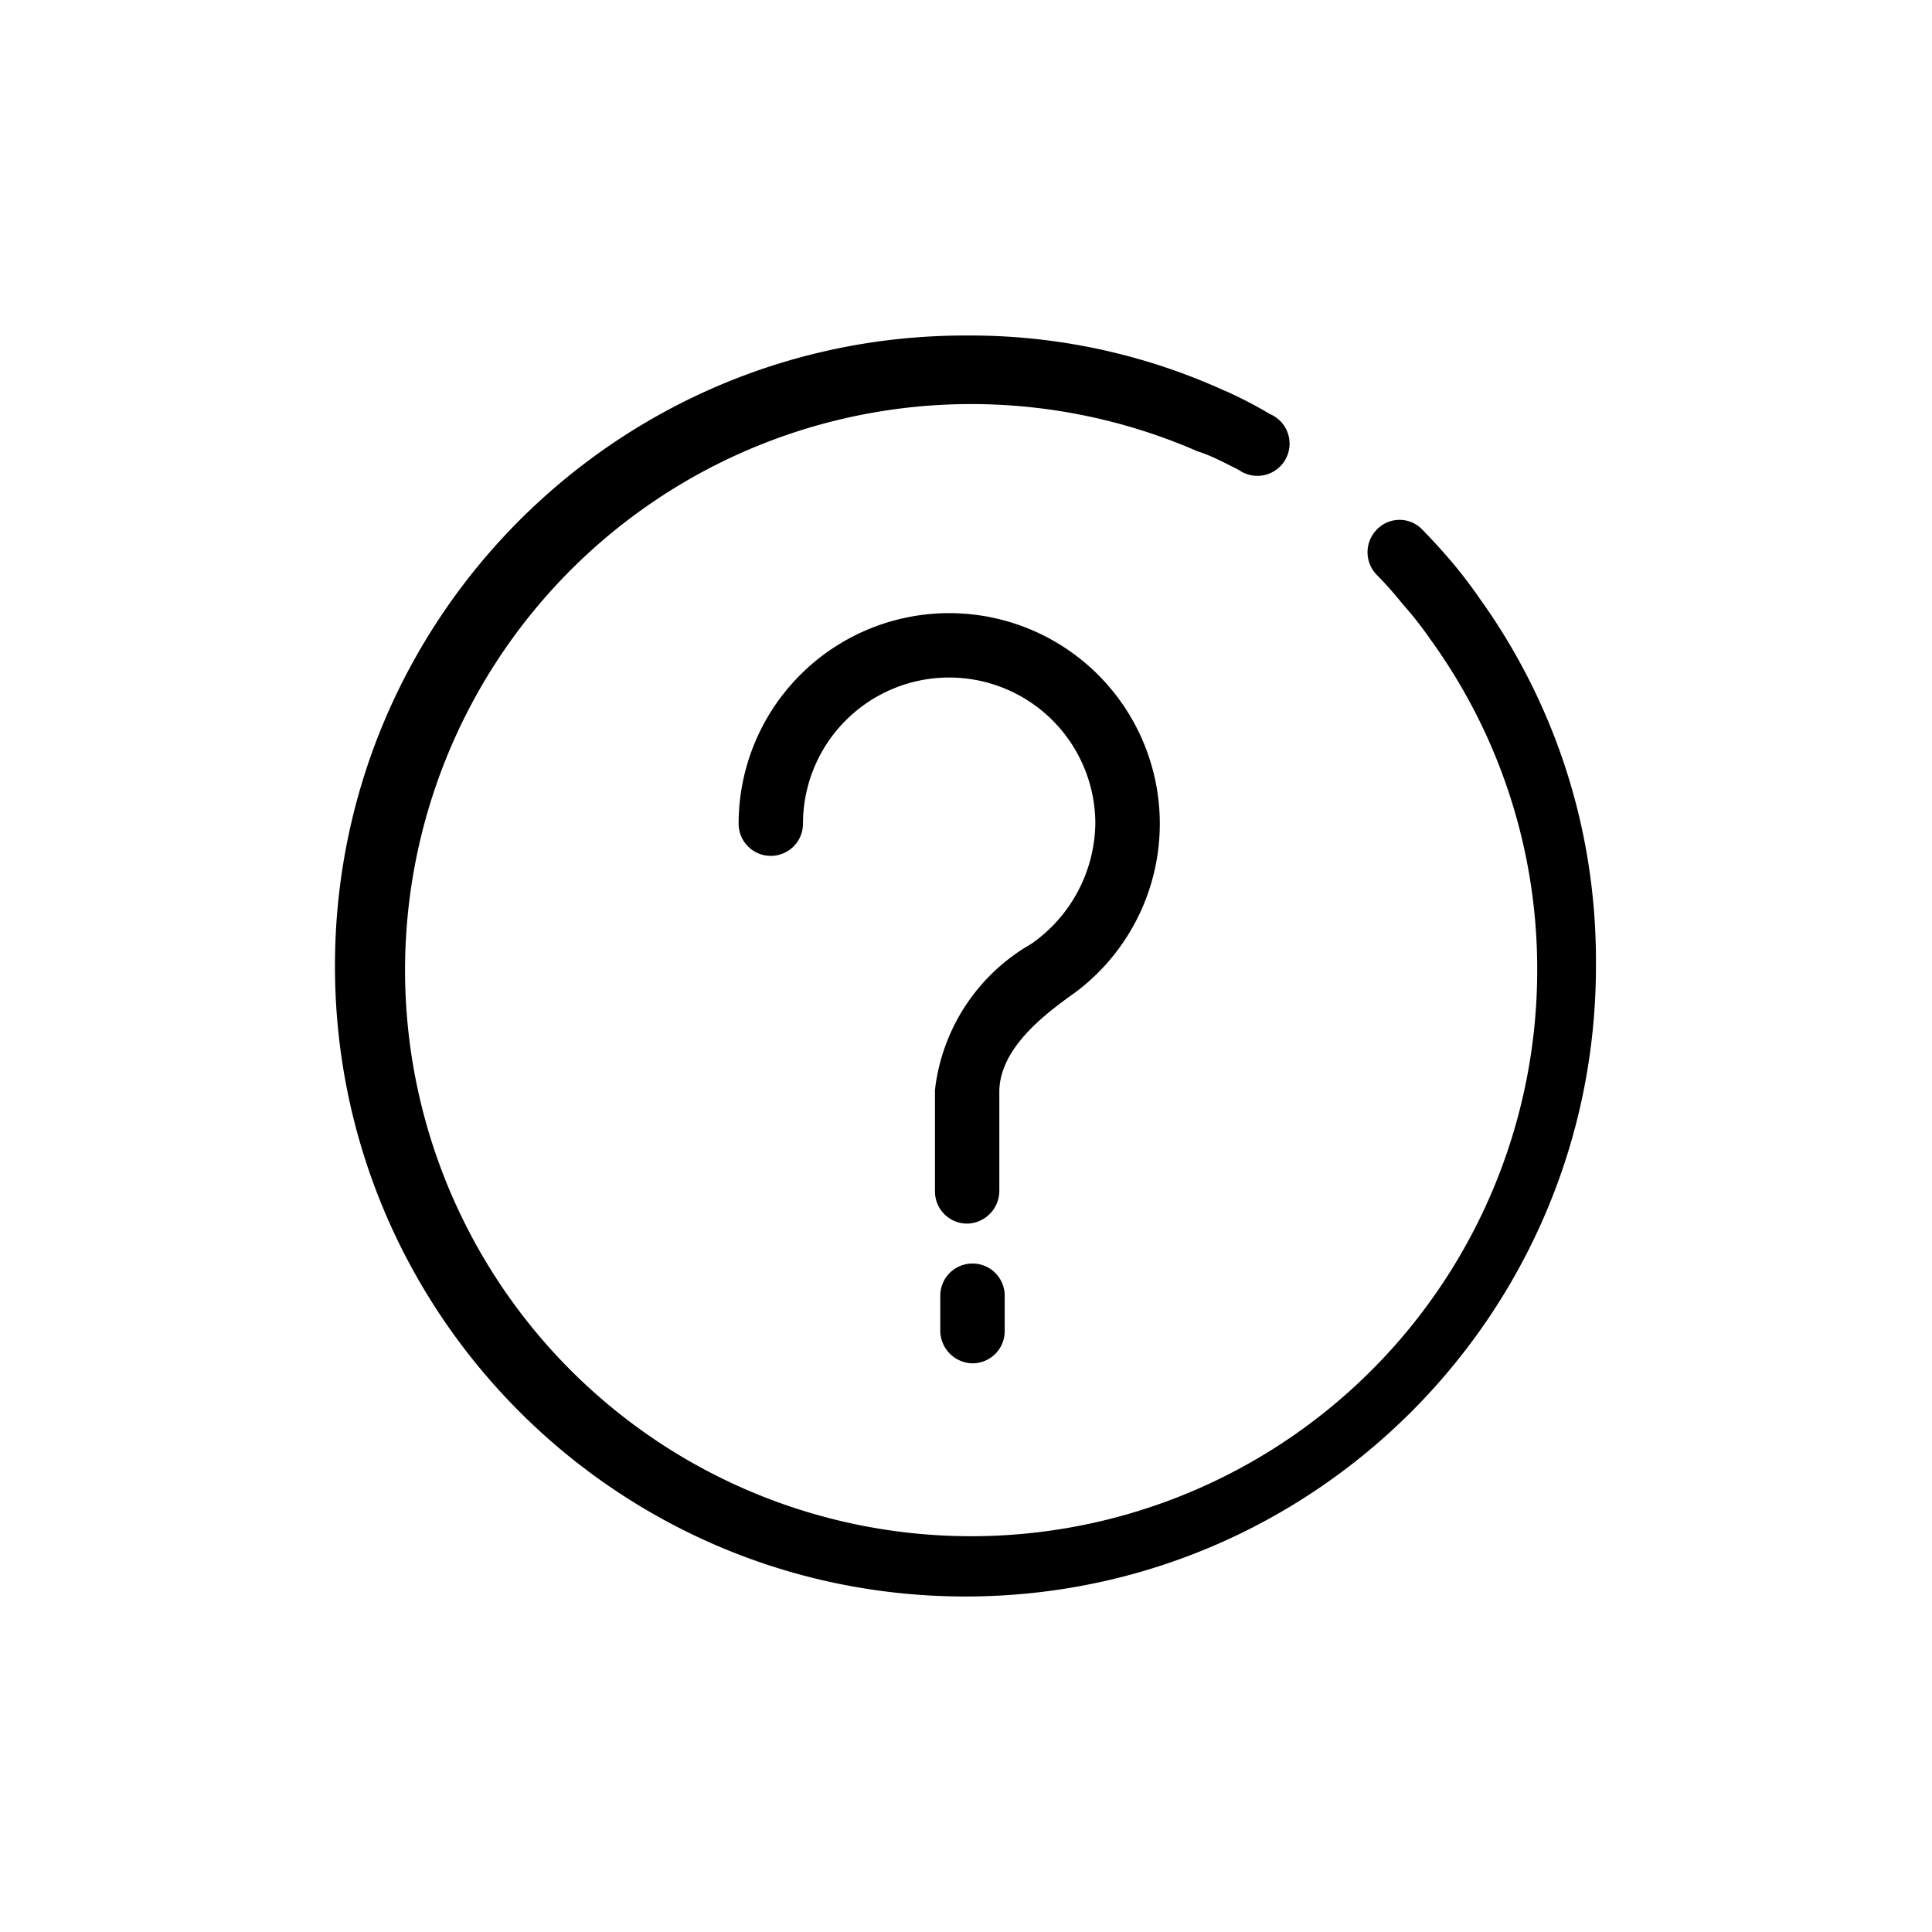
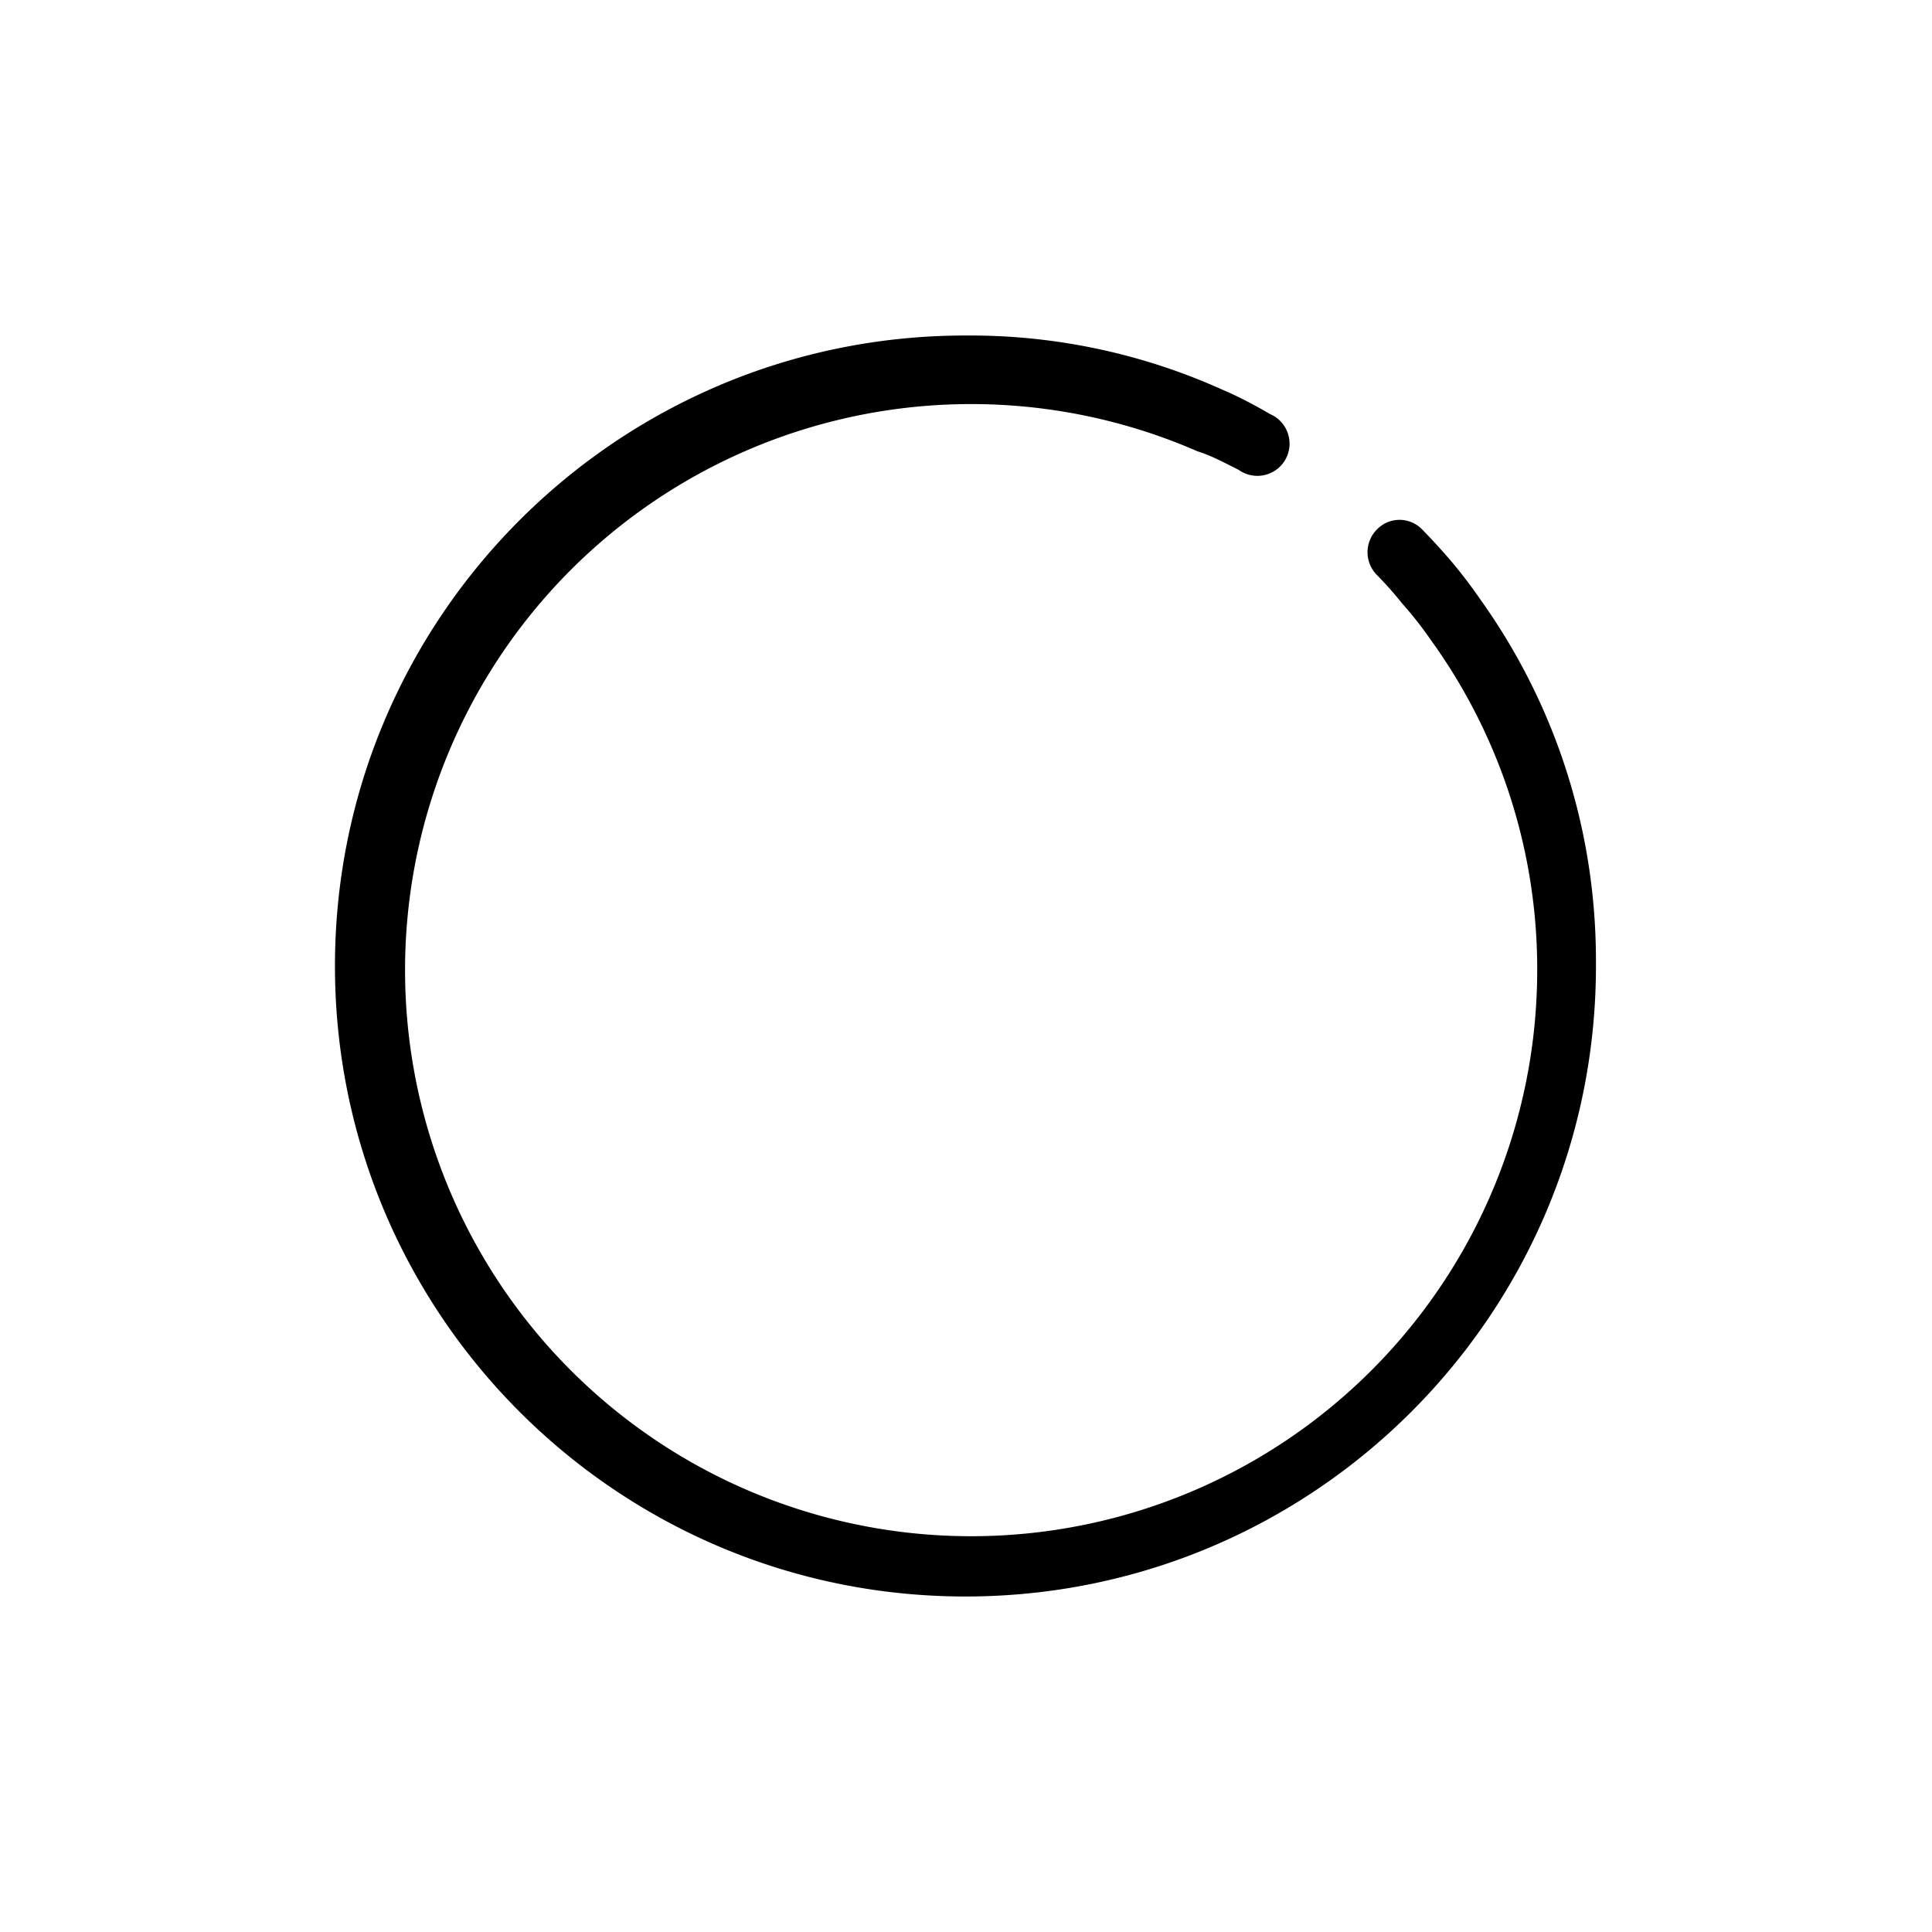
<svg xmlns="http://www.w3.org/2000/svg" viewBox="0 0 32 32">
  <path d="M20.523 7.787a.533.533 0 1 0 .516-.927l-.003-.001a7.352 7.352 0 0 0-.719-.375l-.049-.02a10.162 10.162 0 0 0-4.231-.907H16h.002-.011C10.224 5.557 5.548 10.232 5.548 16s4.675 10.443 10.443 10.443c5.767 0 10.443-4.675 10.443-10.443v-.087c0-2.235-.711-4.303-1.92-5.992l.021.031a8.022 8.022 0 0 0-.521-.683l.009.011a10.343 10.343 0 0 0-.469-.512.52.52 0 0 0-.746 0 .535.535 0 0 0 0 .758c.143.145.279.298.407.458l.009.011c.159.179.313.373.456.577l.014.021a9.3 9.3 0 0 1 1.767 5.478 9.376 9.376 0 1 1-5.59-8.58l-.06-.024c.245.075.459.192.715.32z" style="fill: #000000;" />
-   <path d="M17.781 16.459a3.488 3.488 0 1 0-5.547-2.816.533.533 0 1 0 1.066 0 2.421 2.421 0 0 1 4.842 0 2.47 2.47 0 0 1-1.059 1.989l-.008.005a3.208 3.208 0 0 0-1.588 2.407l-.001.015v1.675c0 .295.239.533.533.533a.544.544 0 0 0 .533-.533v-1.675c.021-.715.768-1.269 1.227-1.6zM16.107 20.928a.533.533 0 0 0-.533.533v.587a.544.544 0 0 0 .533.533h.001a.533.533 0 0 0 .533-.533v-.587a.533.533 0 0 0-.533-.533z" style="fill: #000000;" />
</svg>